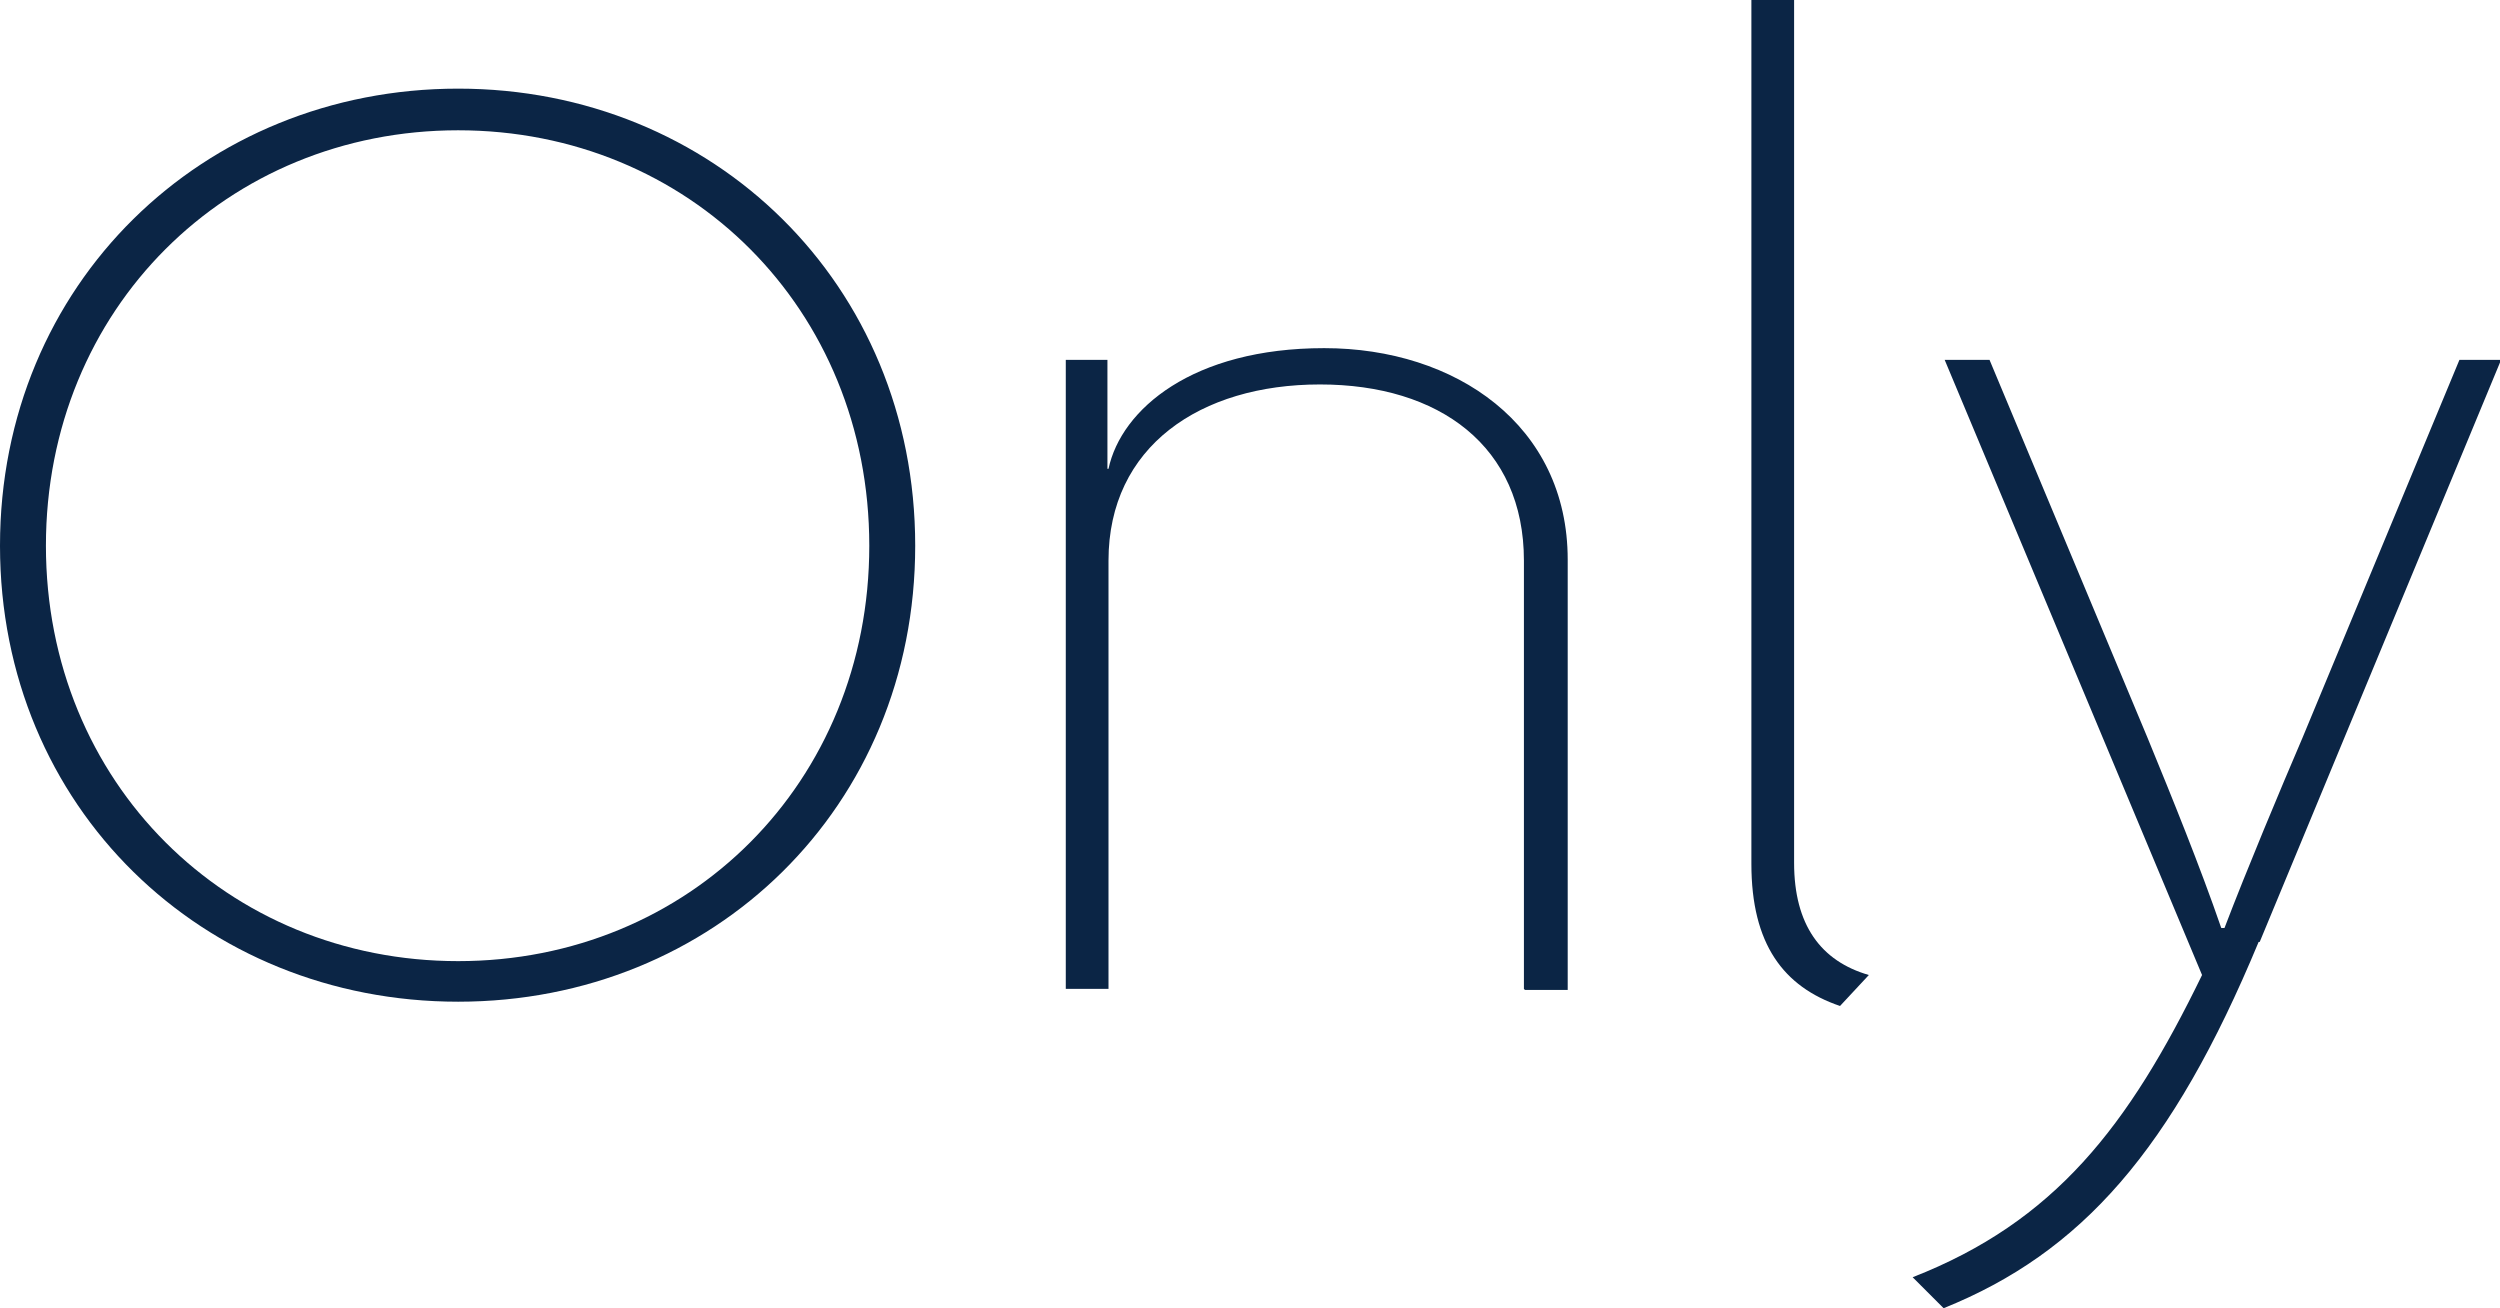
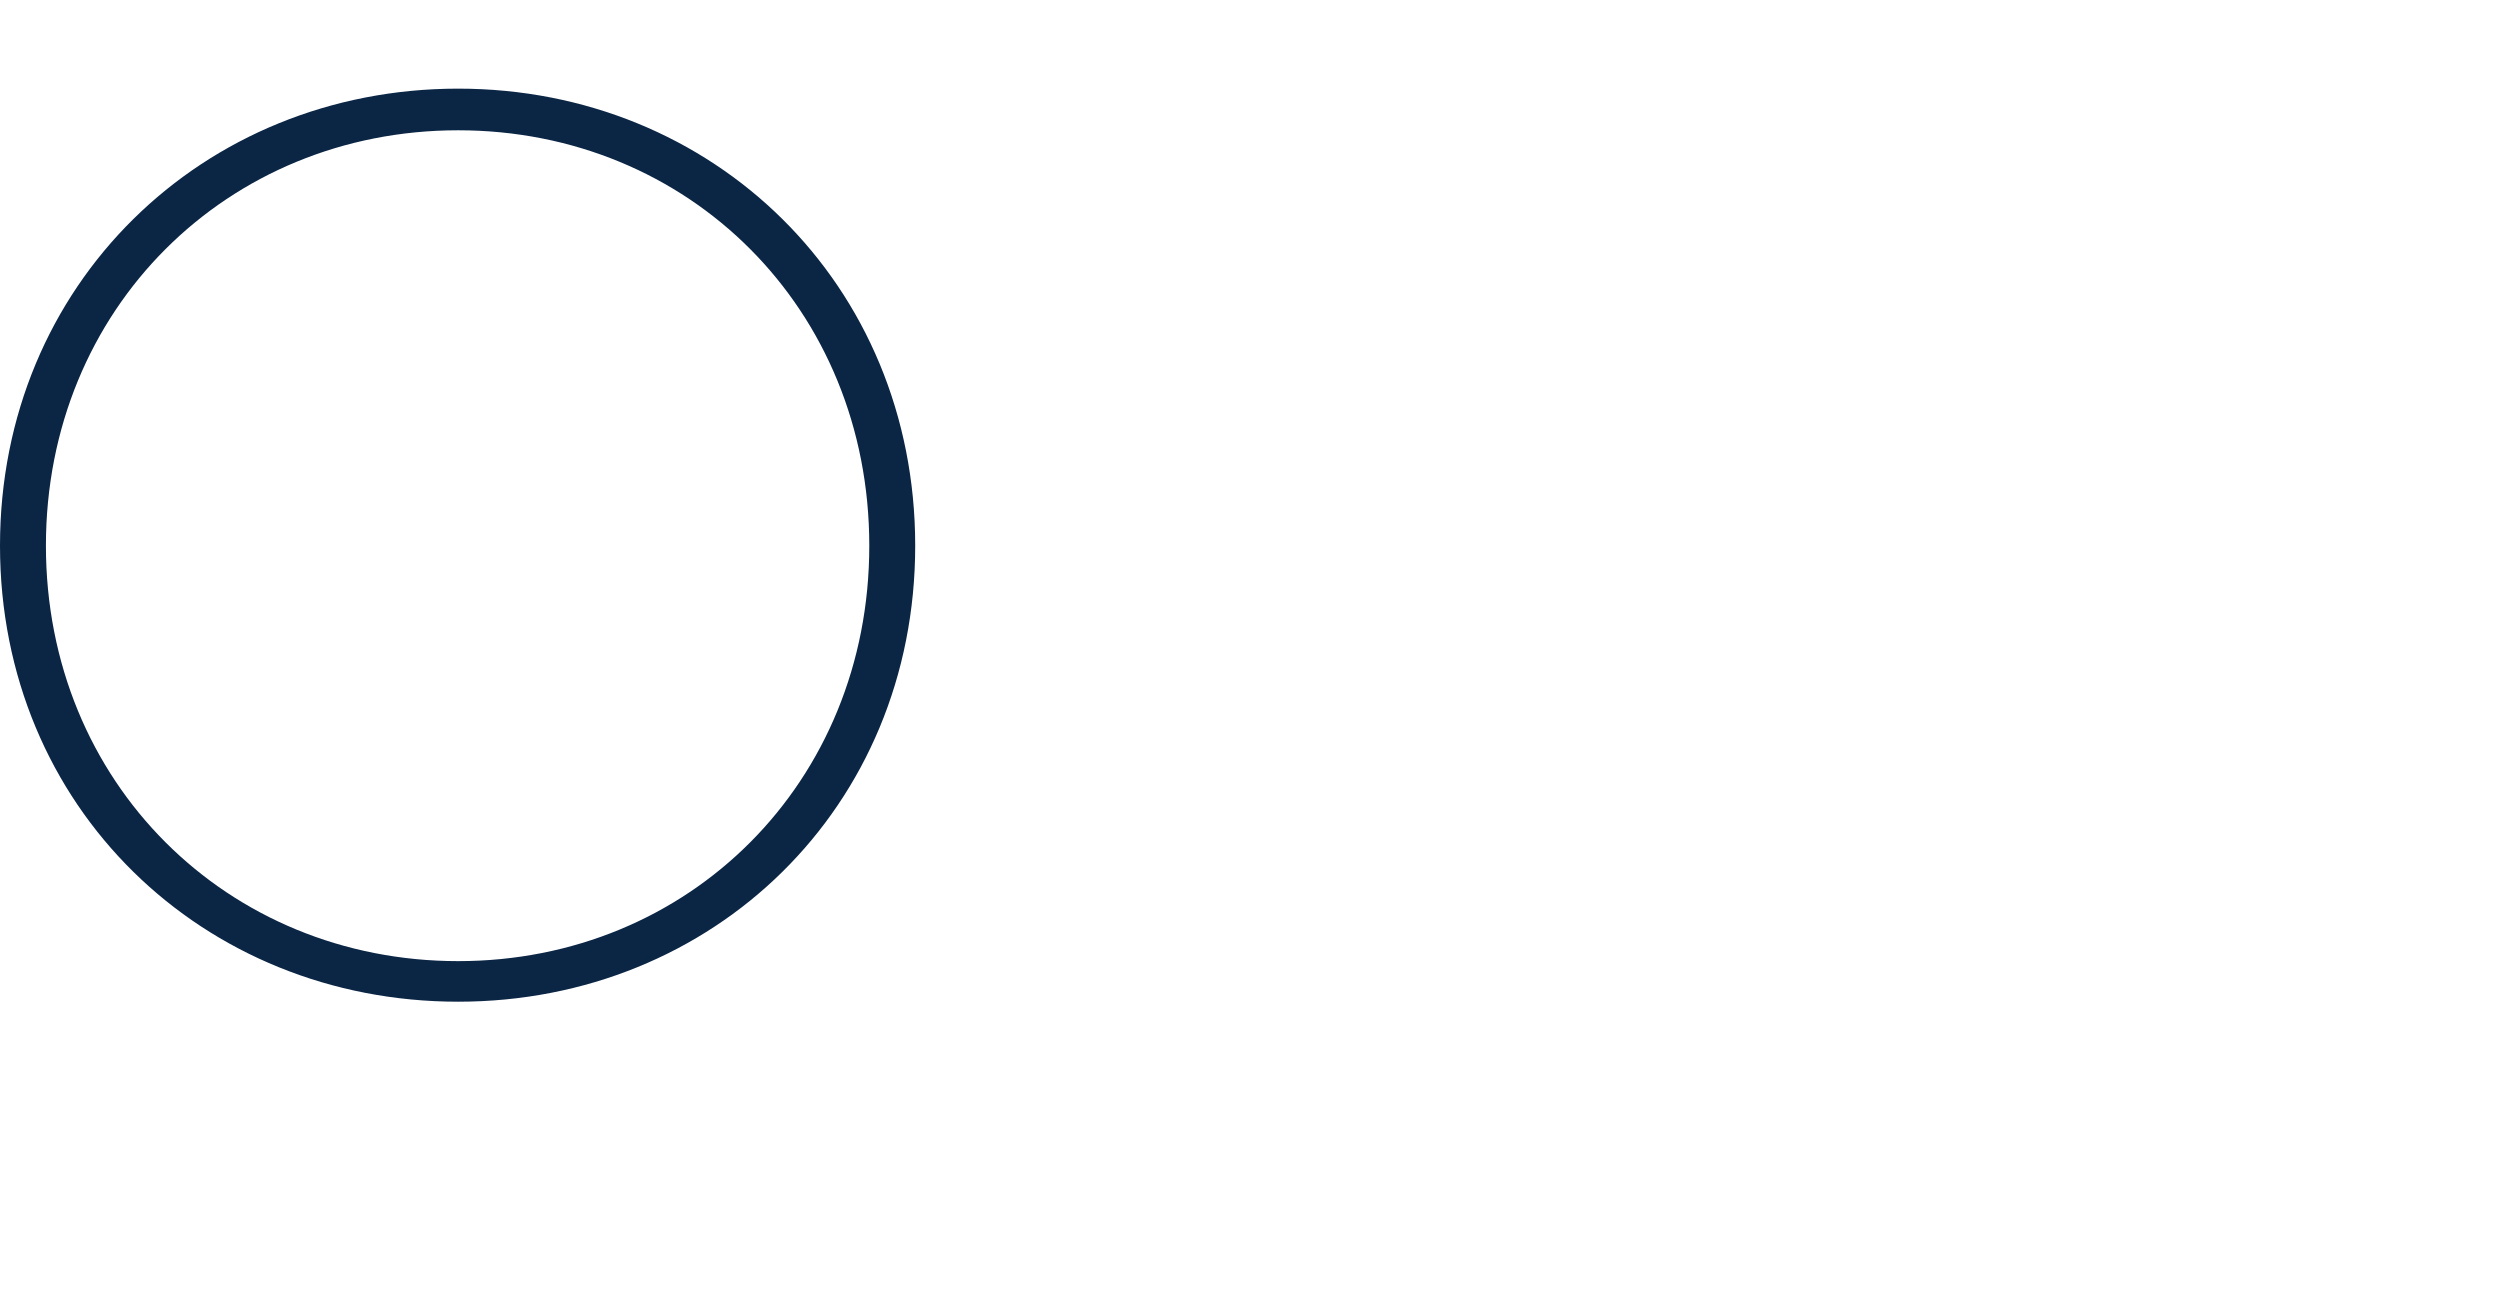
<svg xmlns="http://www.w3.org/2000/svg" id="Calque_1" version="1.1" viewBox="0 0 234.1 122.5">
  <defs>
    <style>
      .st0 {
        fill: #0b2545;
      }
    </style>
  </defs>
  <path class="st0" d="M42.9,93.8C19,93.8,0,75.6,0,51.1S19,8.3,42.9,8.3s42.8,18.3,42.8,42.8-18.9,42.7-42.8,42.7h0ZM42.9,12.2C21.3,12.2,4.3,28.9,4.3,51.1s17,38.9,38.6,38.9,38.5-16.7,38.5-38.9S64.5,12.2,42.9,12.2Z" />
-   <path class="st0" d="M142.7,92.6v-40.1c0-10.7-7.9-16.5-19.1-16.5s-19.8,5.8-19.8,16.5v40.1h-4v-58.9h3.9v10.2h.1c1.2-5.6,7.9-11.3,20.2-11.3s22.8,7.2,22.8,19.8v40.3h-4Z" />
-   <path class="st0" d="M172.3,94.2c-5.3-1.8-8.3-5.8-8.3-13.3V0h4v80.8c0,5.8,2.5,9.2,7,10.5l-2.7,2.9Z" />
-   <path class="st0" d="M211.5,88.2c-8.1,19.5-16.6,29.1-29.5,34.3l-2.9-2.9c13.3-5.2,20.2-14.1,27.1-28.3l-24.1-57.6h4.2l14.8,35.4c2.3,5.6,4.9,12,6.9,17.8h.3c2.1-5.5,5.2-12.9,7.3-17.8l14.7-35.4h3.9l-22.6,54.5h0Z" />
</svg>